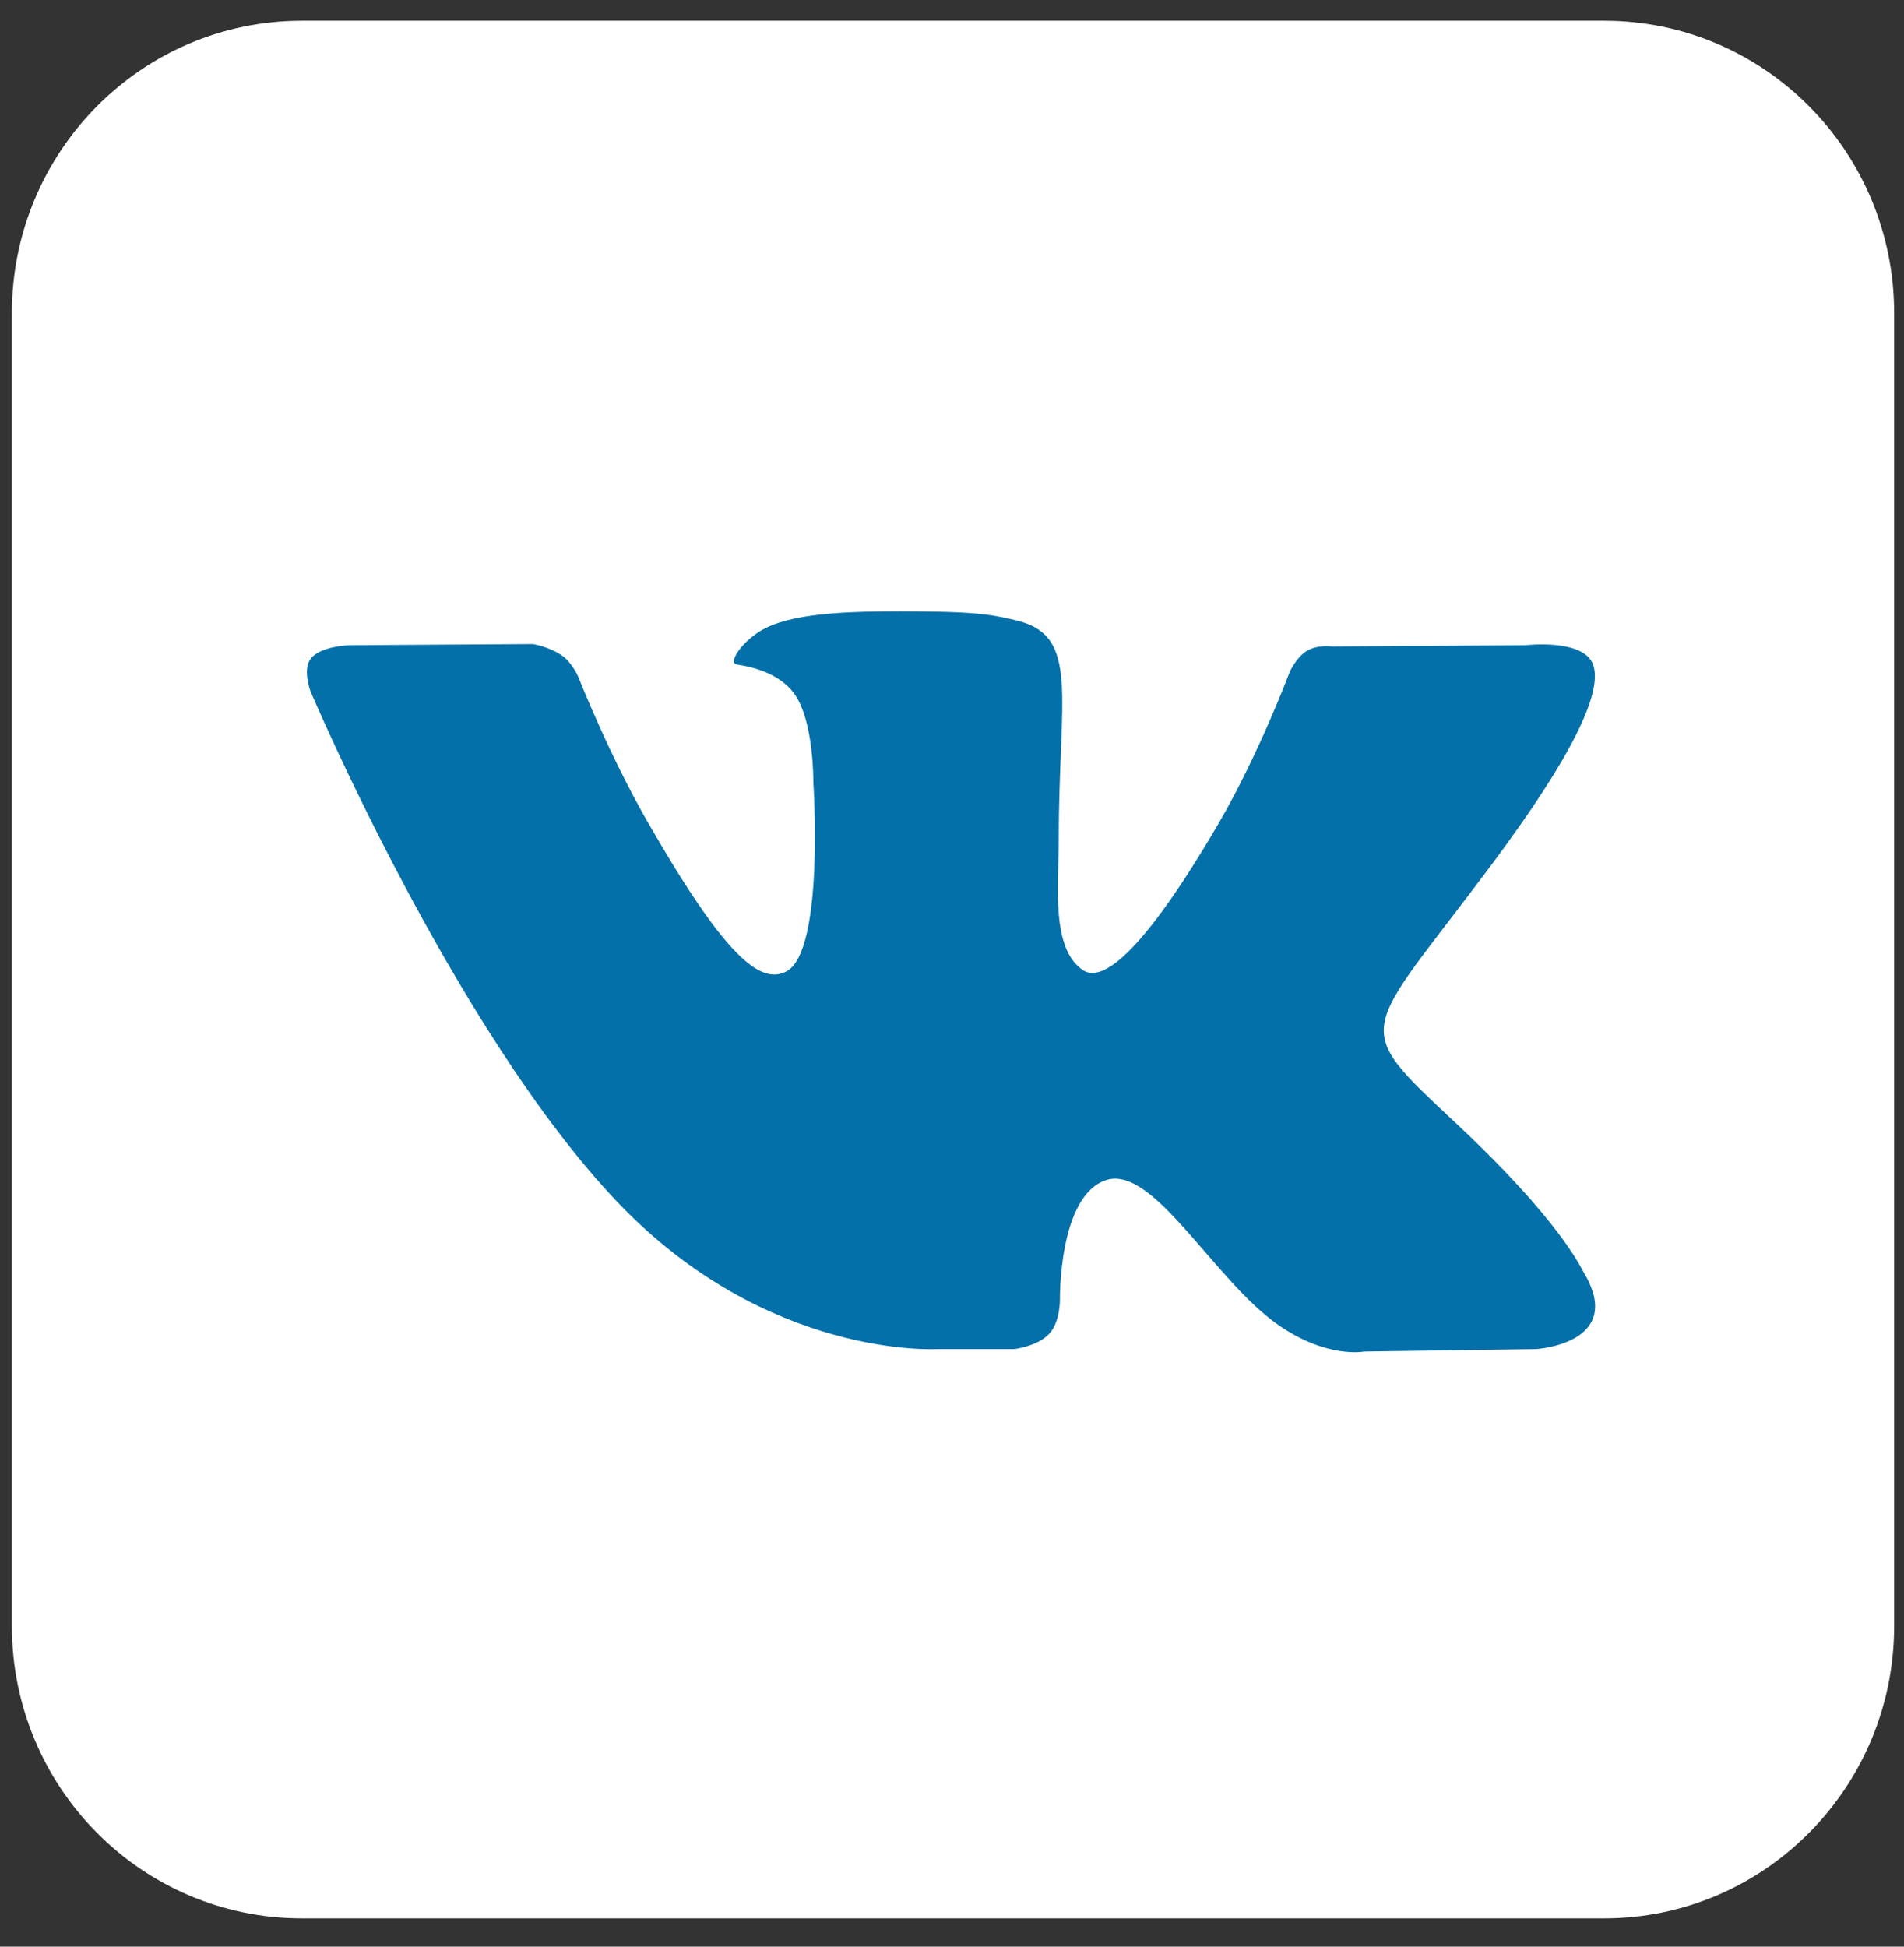
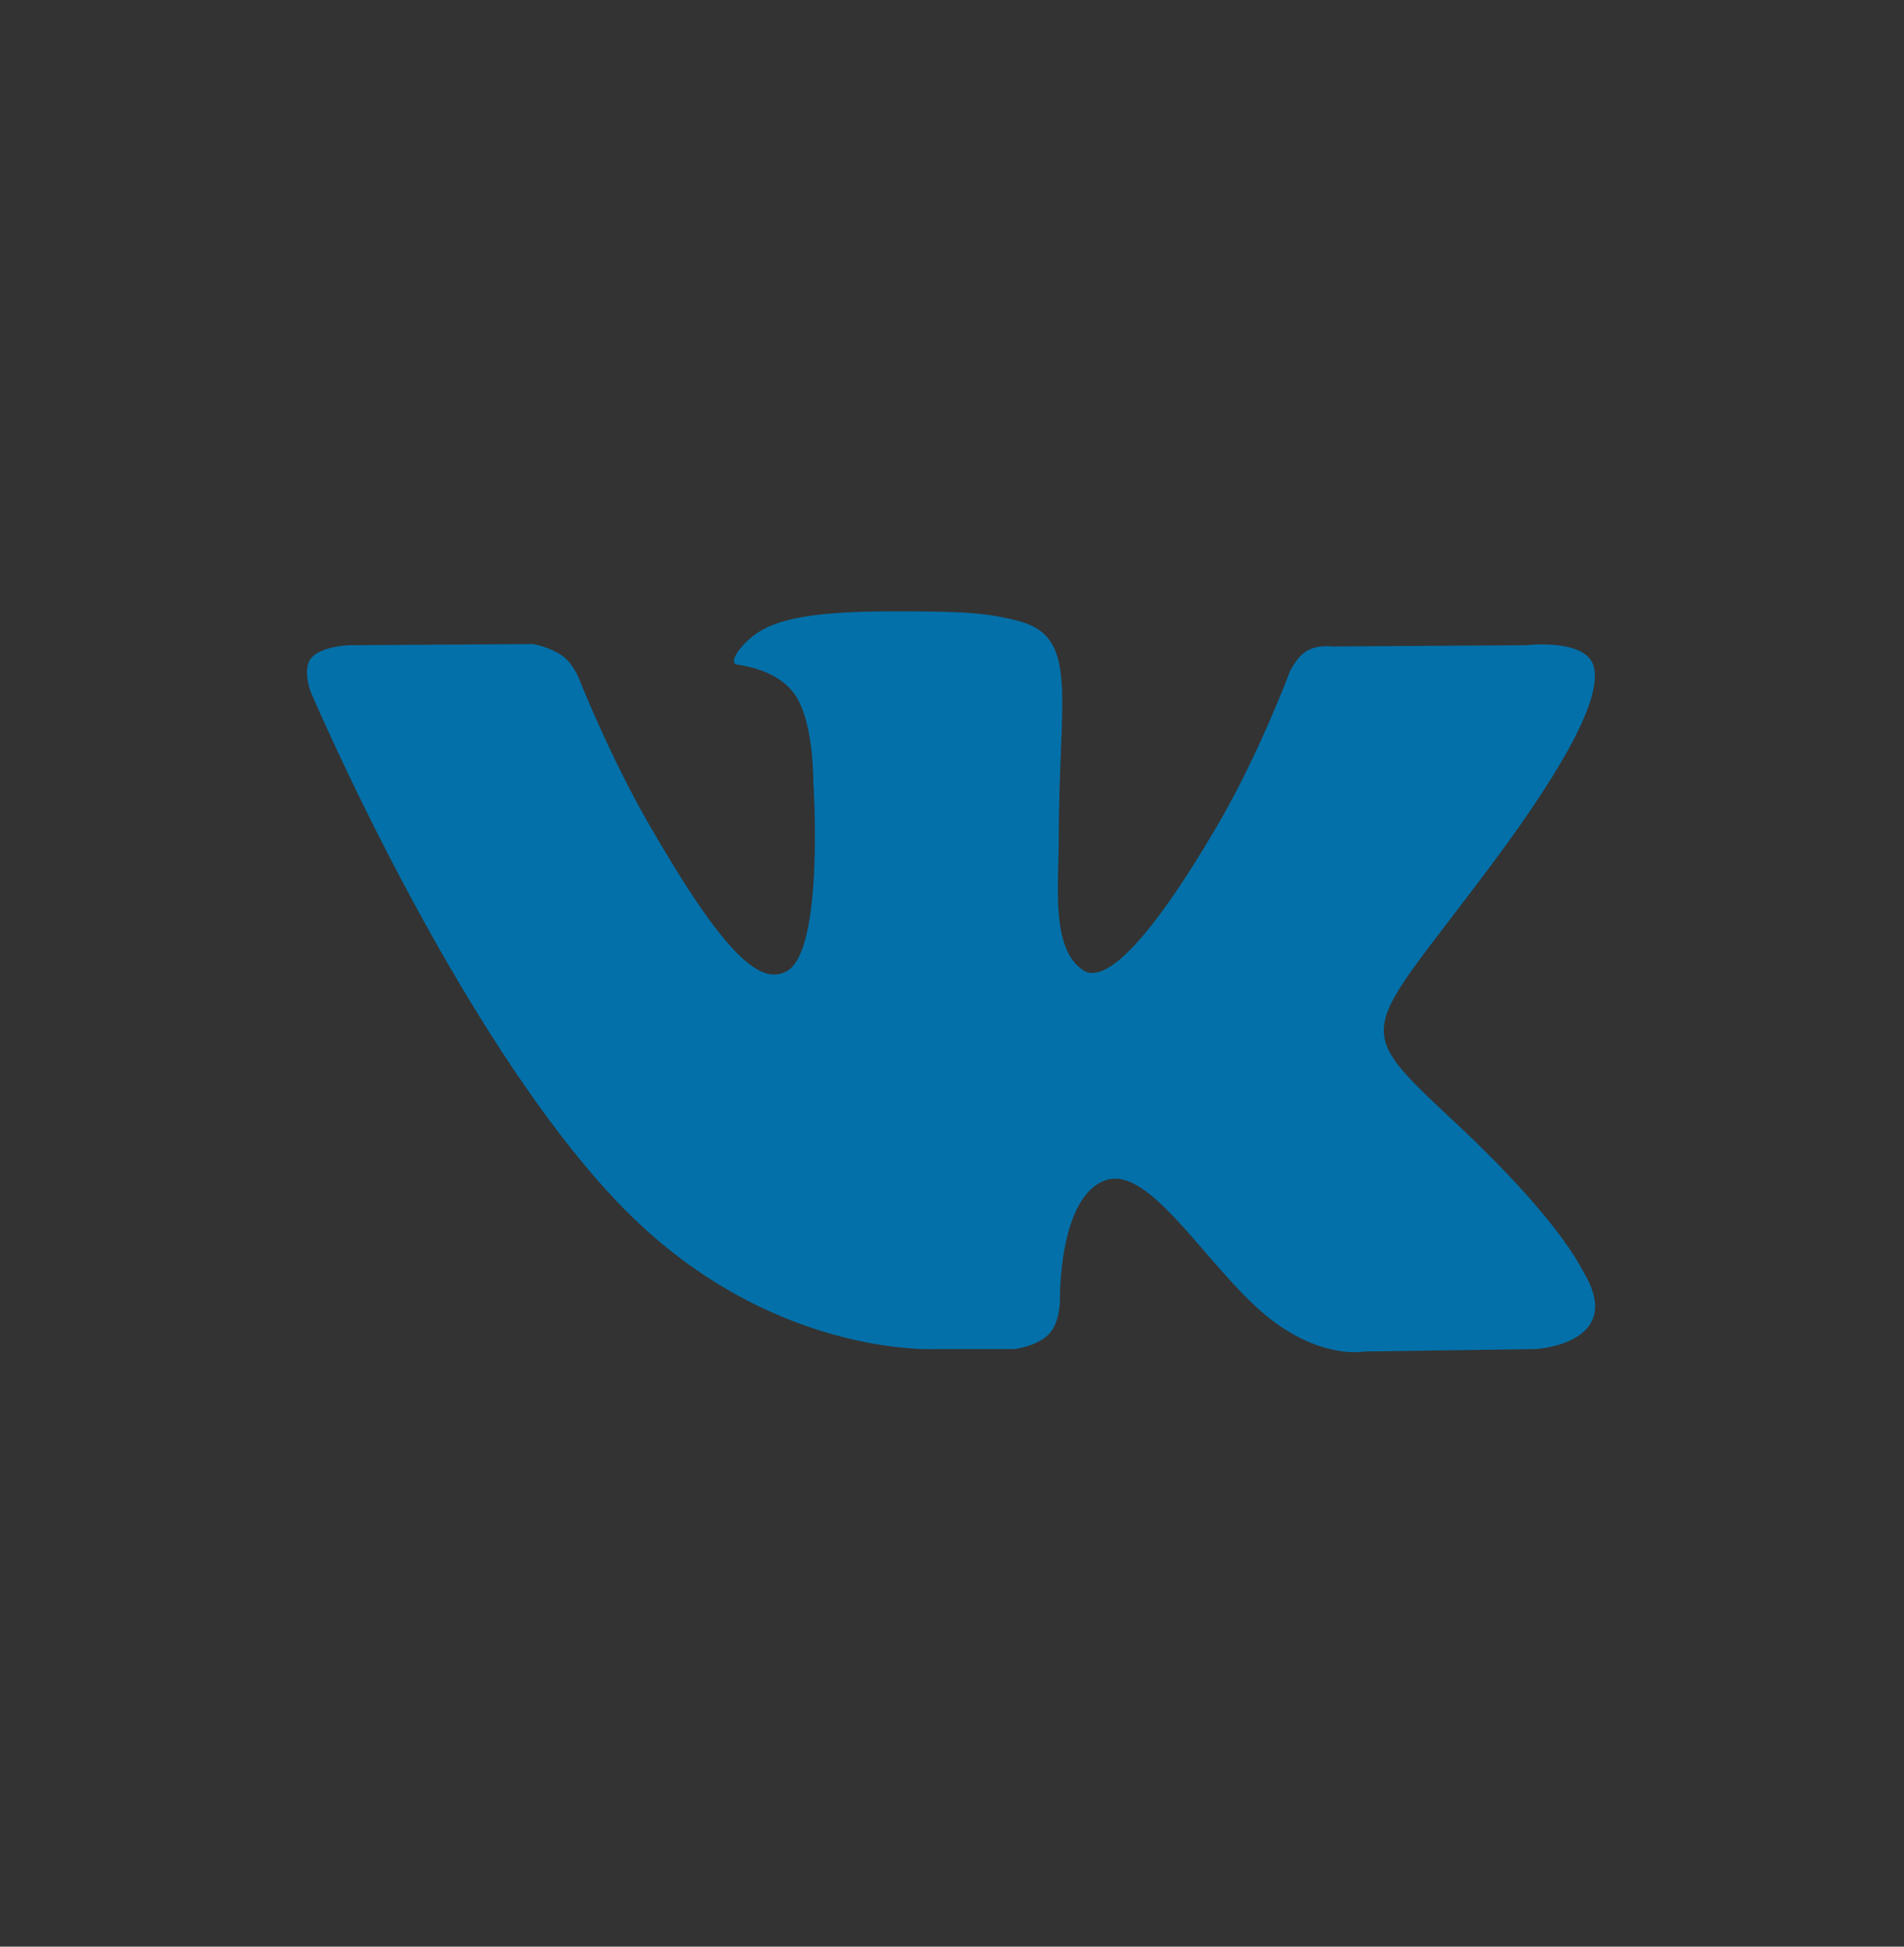
<svg xmlns="http://www.w3.org/2000/svg" width="45" height="46" viewBox="0 0 45 46" fill="none">
  <rect x="0" y="0" width="45" height="46" fill="#333333" stroke="none" />
-   <path fill-rule="evenodd" clip-rule="evenodd" d="M7.136 0.49H37.912C41.698 0.49 44.767 3.583 44.767 7.399V38.421C44.767 42.237 41.698 45.331 37.912 45.331H7.136C3.35 45.331 0.281 42.237 0.281 38.421V7.399C0.281 3.583 3.35 0.49 7.136 0.49Z" fill="white" />
  <path fill-rule="evenodd" clip-rule="evenodd" d="M22.151 31.879H23.97C23.97 31.879 24.52 31.818 24.801 31.514C25.059 31.233 25.051 30.708 25.051 30.708C25.051 30.708 25.015 28.247 26.148 27.884C27.266 27.527 28.7 30.263 30.221 31.315C31.371 32.111 32.244 31.937 32.244 31.937L36.31 31.879C36.31 31.879 38.437 31.747 37.428 30.062C37.346 29.924 36.841 28.815 34.405 26.536C31.856 24.151 32.197 24.537 35.268 20.411C37.139 17.899 37.886 16.365 37.653 15.708C37.43 15.082 36.054 15.247 36.054 15.247L31.477 15.276C31.477 15.276 31.137 15.229 30.886 15.381C30.639 15.529 30.482 15.876 30.482 15.876C30.482 15.876 29.757 17.82 28.791 19.474C26.752 22.963 25.937 23.147 25.604 22.93C24.829 22.425 25.023 20.902 25.023 19.82C25.023 16.439 25.531 15.029 24.032 14.664C23.534 14.543 23.168 14.463 21.895 14.45C20.261 14.433 18.879 14.455 18.096 14.841C17.576 15.098 17.174 15.671 17.419 15.704C17.721 15.745 18.406 15.89 18.77 16.389C19.239 17.032 19.222 18.477 19.222 18.477C19.222 18.477 19.492 22.457 18.593 22.951C17.976 23.29 17.129 22.598 15.312 19.433C14.381 17.811 13.678 16.019 13.678 16.019C13.678 16.019 13.543 15.684 13.301 15.505C13.007 15.288 12.597 15.219 12.597 15.219L8.247 15.247C8.247 15.247 7.594 15.266 7.354 15.552C7.141 15.807 7.337 16.333 7.337 16.333C7.337 16.333 10.743 24.364 14.599 28.412C18.136 32.123 22.151 31.879 22.151 31.879Z" fill="#0370A9" />
</svg>